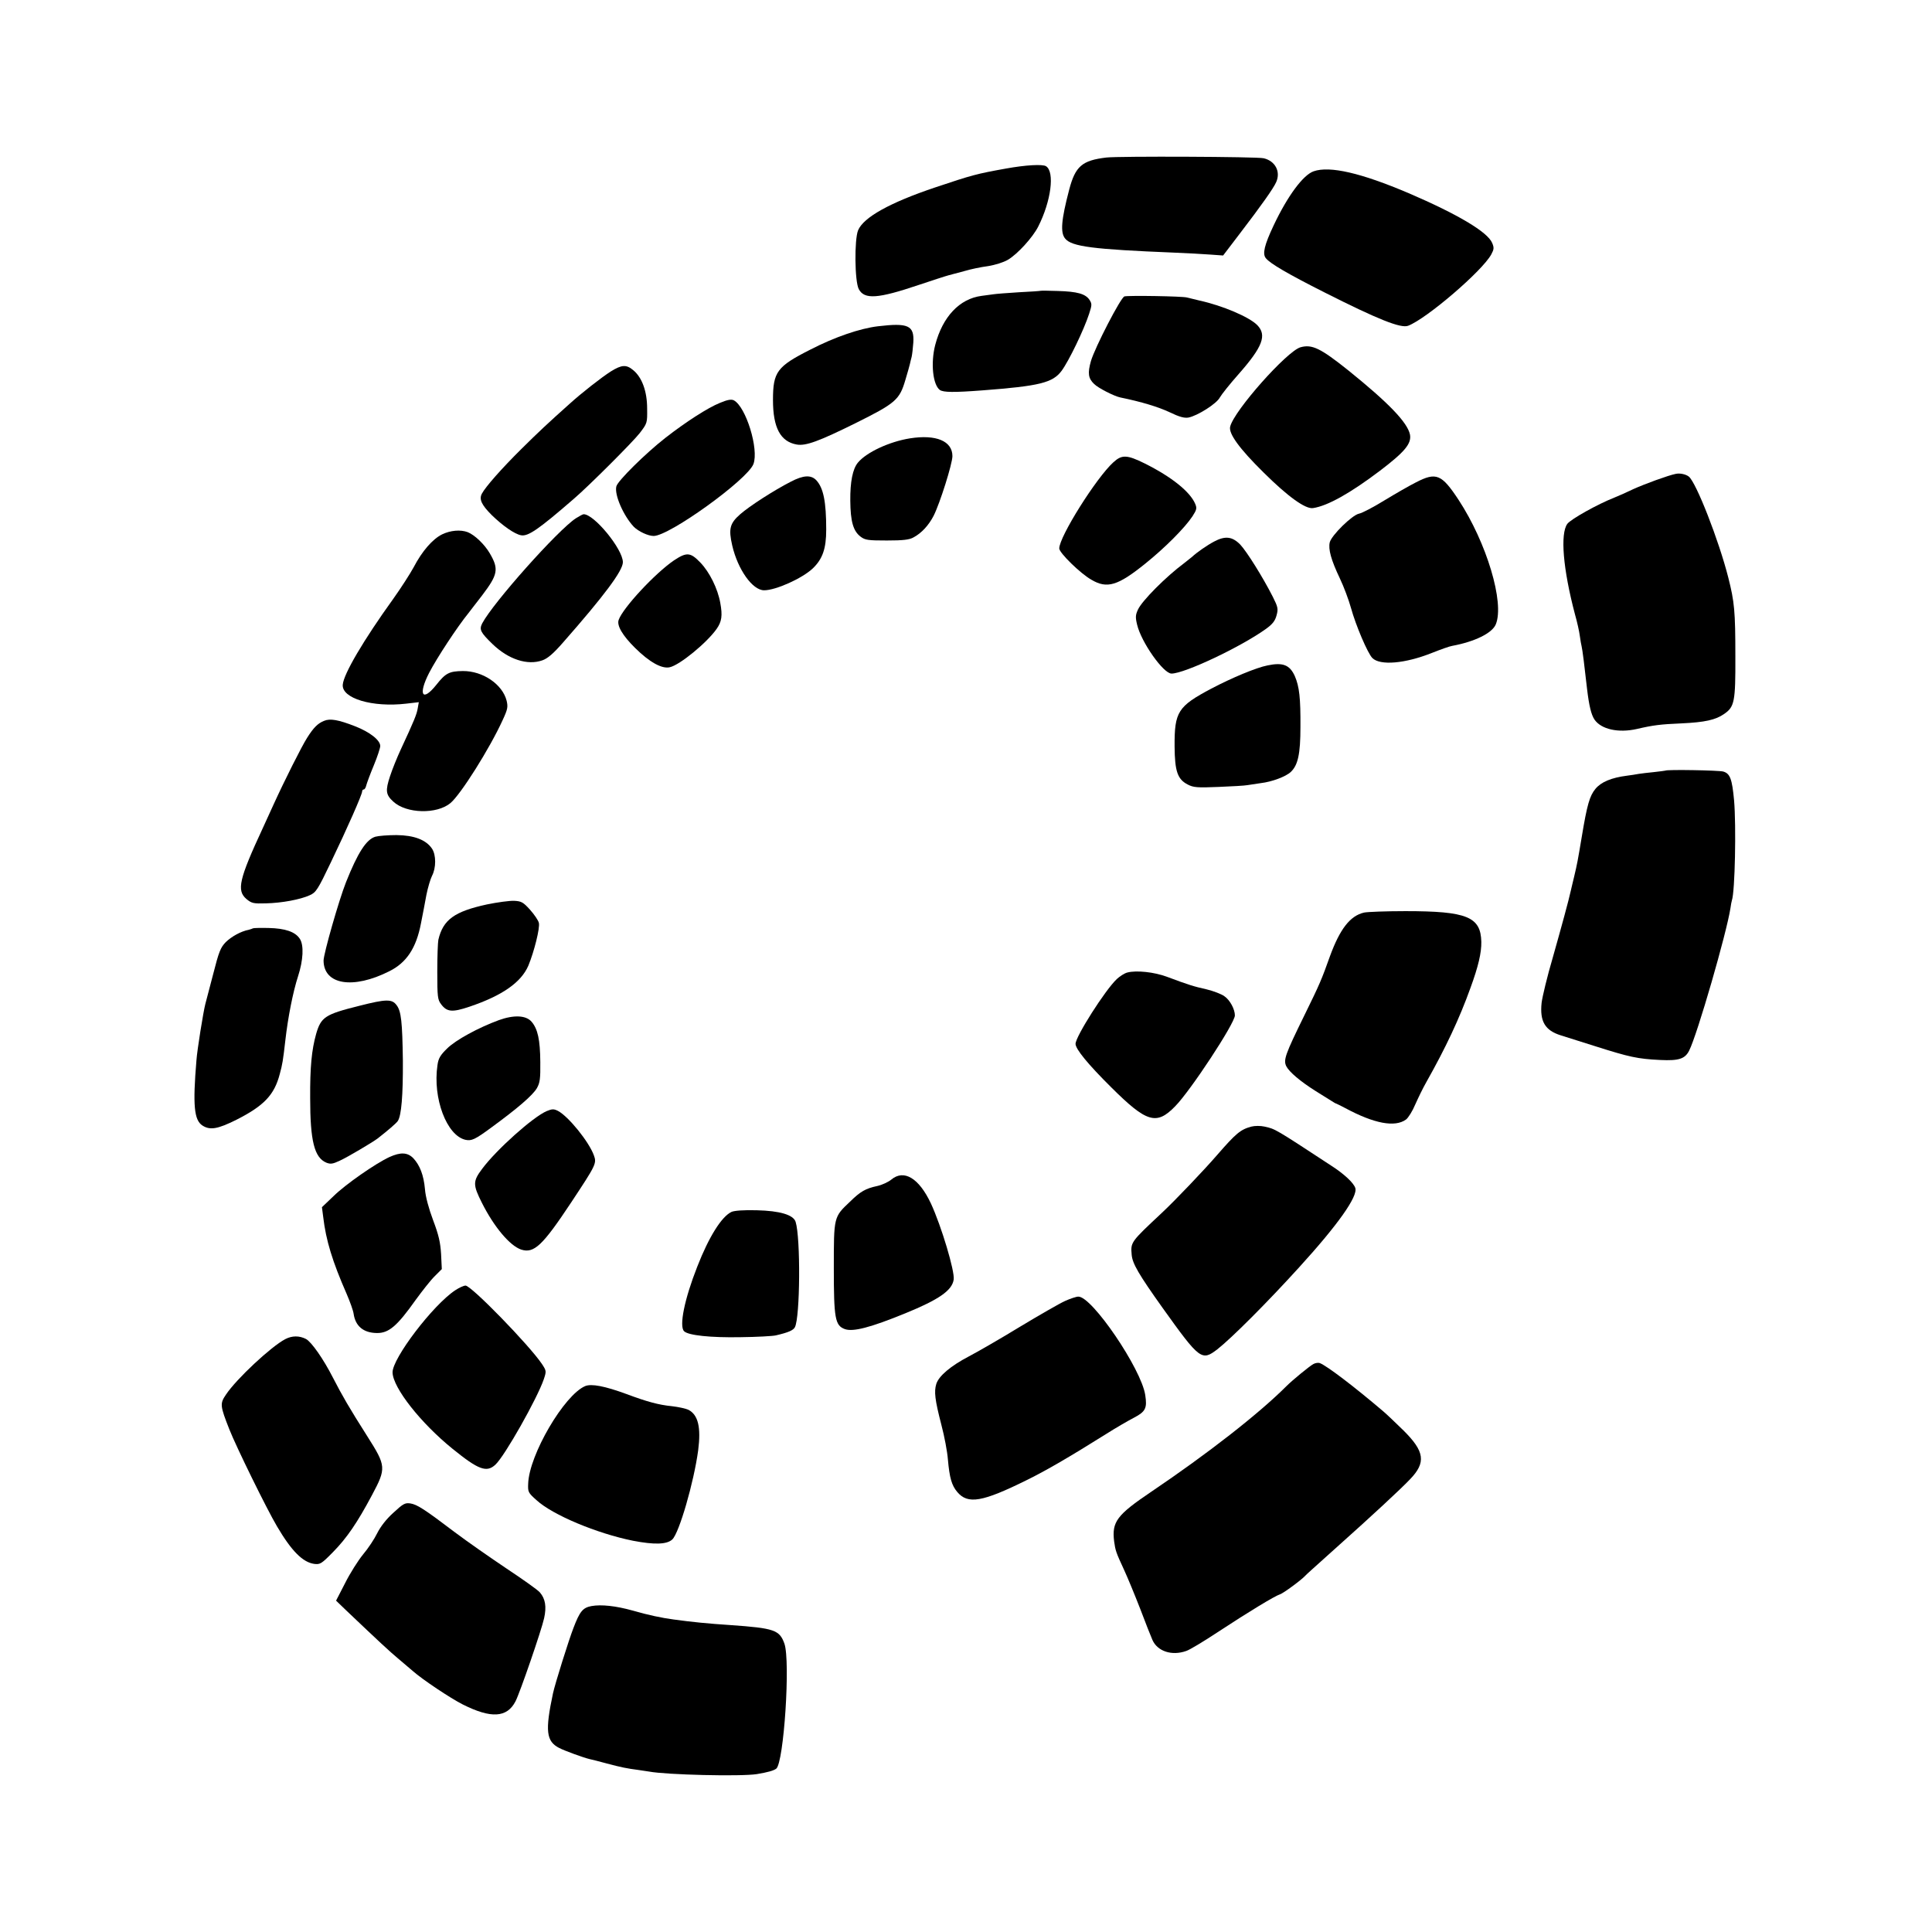
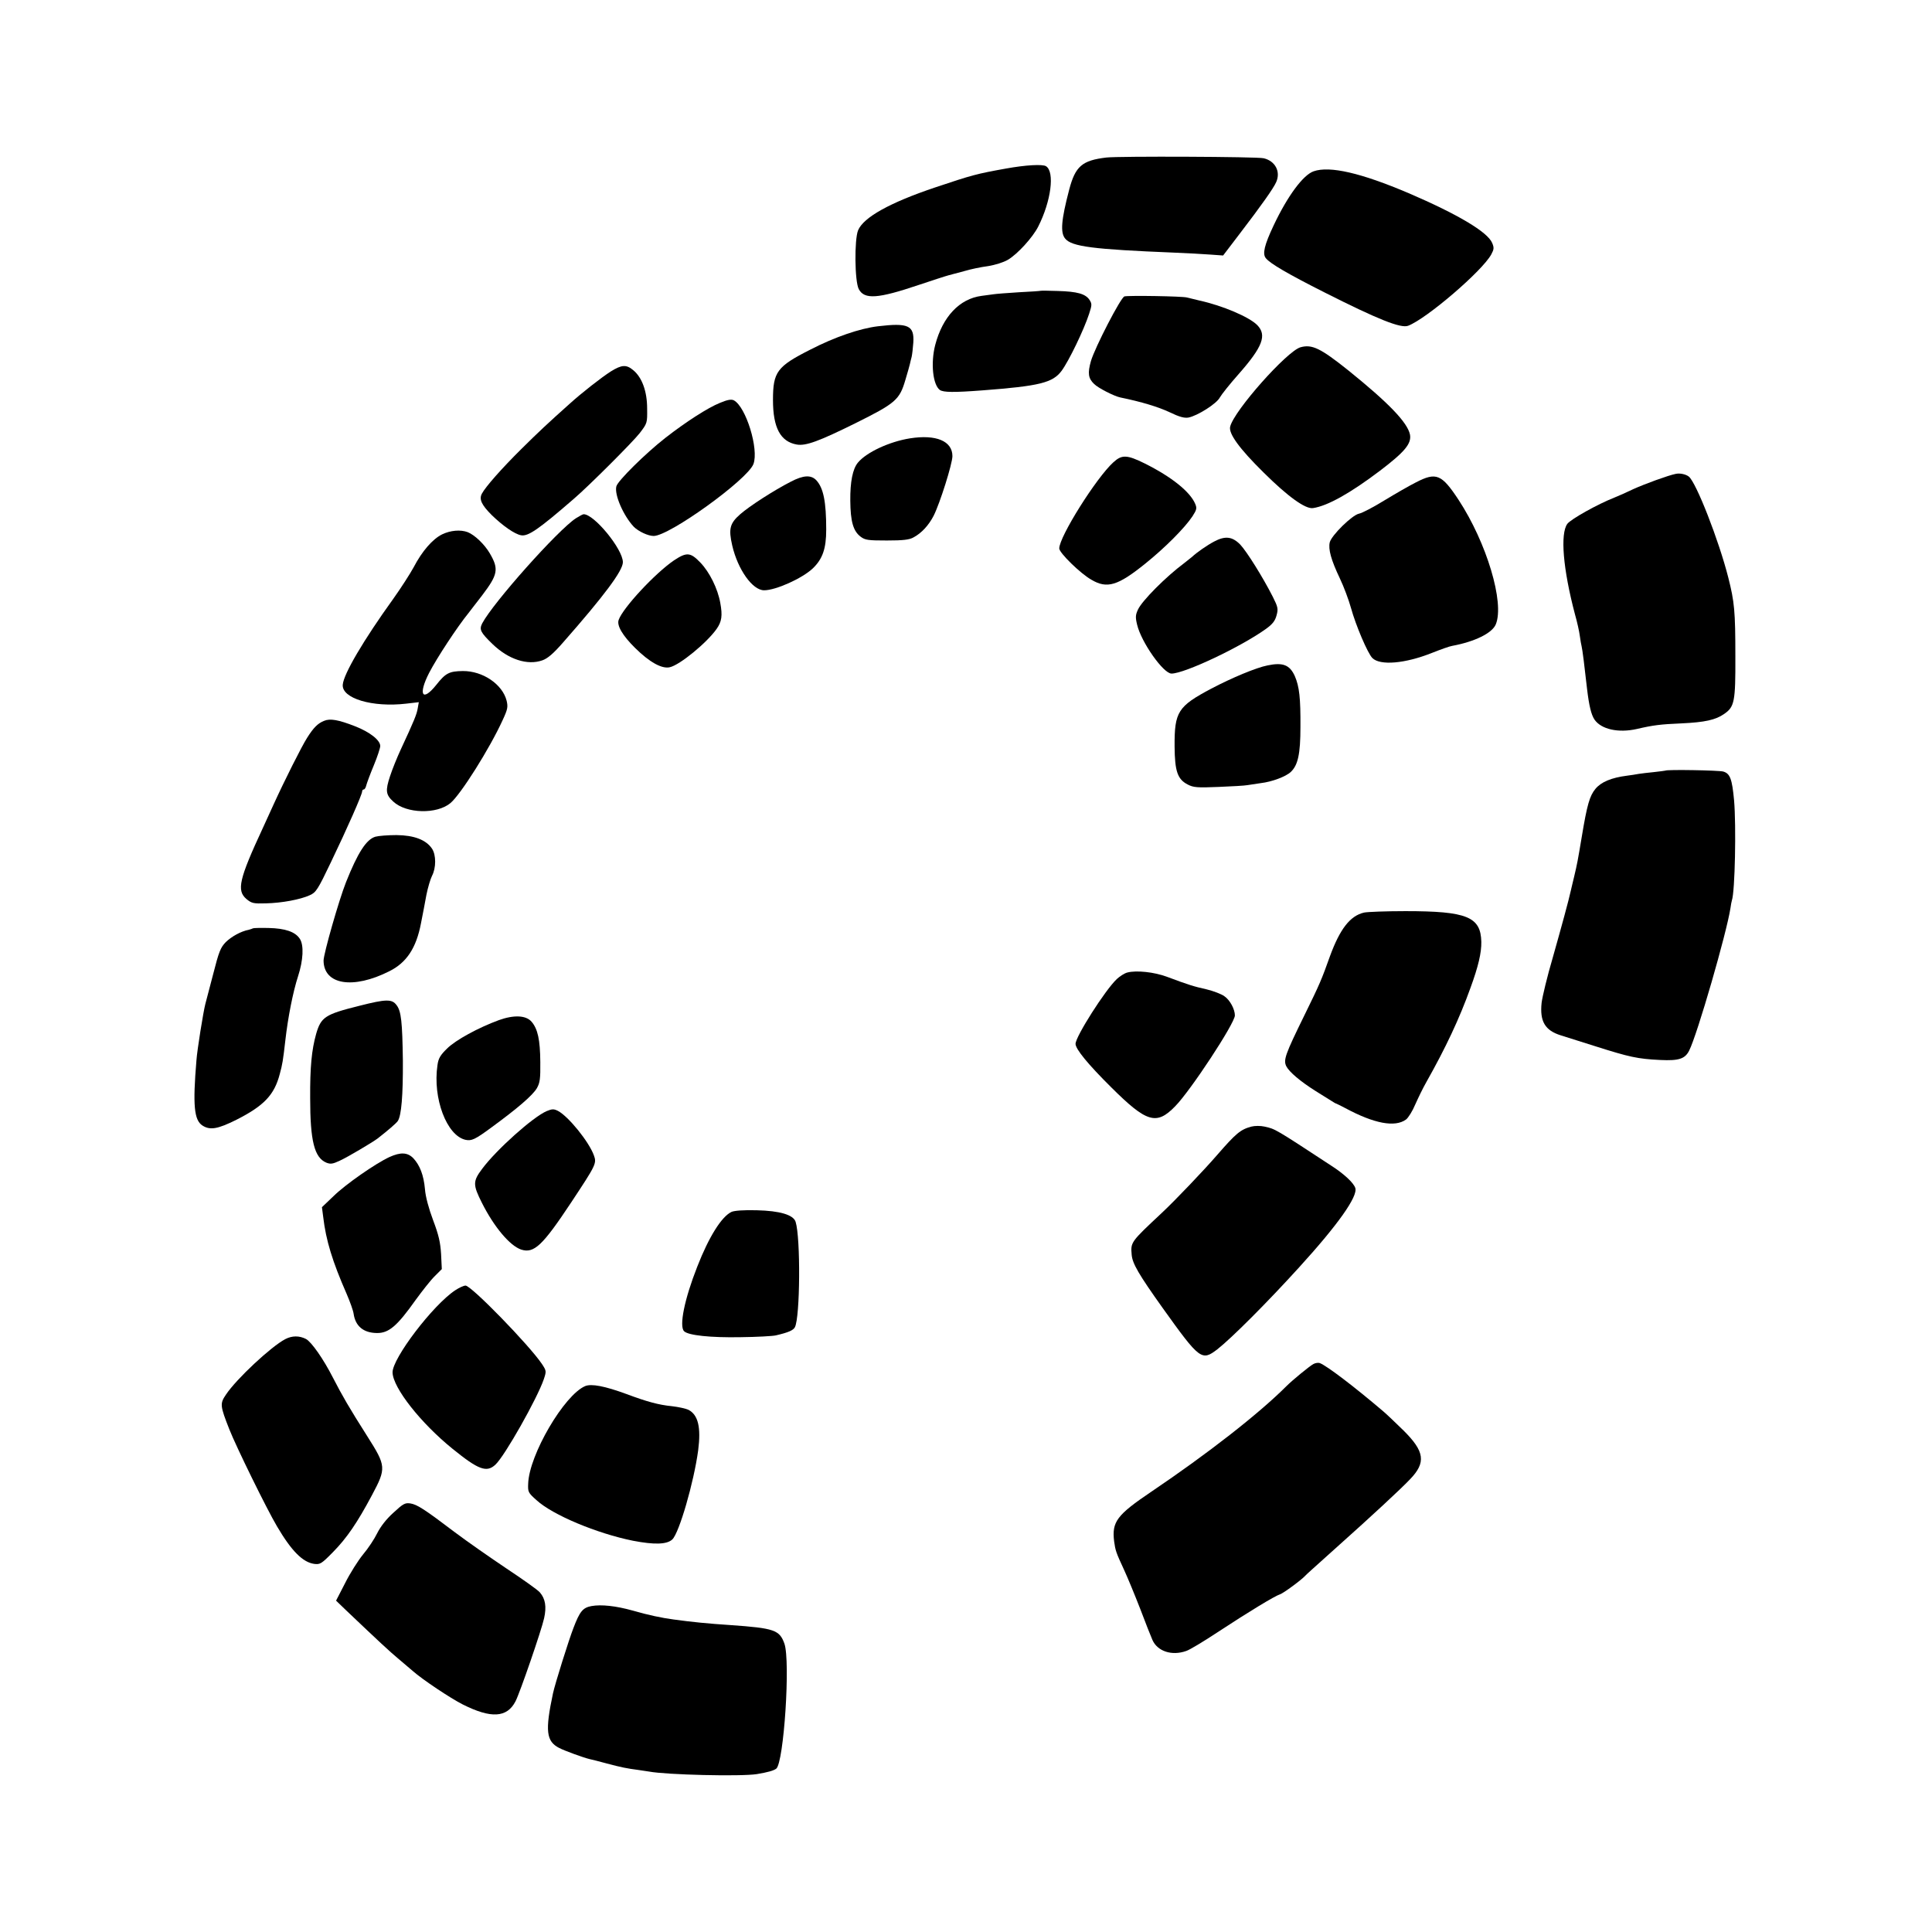
<svg xmlns="http://www.w3.org/2000/svg" version="1.0" width="1067pt" height="1067pt" viewBox="0 0 1067 1067" preserveAspectRatio="xMidYMid meet">
  <g transform="translate(0,1067) scale(0.1,-0.1)" fill="#000000" stroke="none">
    <path d="M6110 9800 c-134 -16 -171 -48 -205 -177 -44 -168 -50 -238 -22 -271 36 -44 155 -59 597 -77 74 -3 167 -8 205 -11 l70 -5 90 118 c124 162 188 253 203 287 26 58 -5 117 -69 132 -34 9 -803 12 -869 4z" />
    <path d="M5555 9739 c-162 -29 -187 -36 -390 -104 -250 -84 -396 -165 -426 -237 -21 -51 -19 -283 4 -325 31 -58 105 -53 330 23 72 24 148 49 167 54 19 5 60 16 90 24 30 9 86 21 125 26 39 6 87 21 111 35 53 31 138 124 168 184 71 140 92 302 43 333 -19 12 -112 7 -222 -13z" />
    <path d="M7255 9724 c-58 -20 -144 -136 -221 -299 -51 -108 -63 -157 -43 -181 24 -30 122 -87 324 -189 293 -148 422 -200 462 -184 102 39 410 303 459 394 15 28 16 37 5 63 -25 61 -193 160 -461 275 -263 112 -436 152 -525 121z" />
    <path d="M5747 9064 c-1 -1 -55 -5 -119 -8 -65 -4 -128 -9 -140 -11 -13 -2 -43 -6 -67 -9 -122 -16 -215 -115 -256 -271 -26 -101 -13 -221 26 -249 20 -13 76 -14 234 -2 316 24 389 42 438 108 41 56 123 226 152 315 16 49 16 55 2 77 -22 33 -67 46 -175 49 -51 2 -93 2 -95 1z" />
    <path d="M6210 9033 c-20 -5 -163 -282 -185 -357 -19 -67 -15 -96 18 -127 22 -22 110 -67 144 -74 117 -24 209 -52 271 -81 56 -27 83 -34 106 -30 50 10 156 77 173 111 9 16 55 74 102 127 135 153 159 217 104 273 -45 45 -191 107 -318 135 -27 7 -59 14 -70 17 -23 7 -322 12 -345 6z" />
    <path d="M4848 8868 c-99 -12 -237 -59 -373 -129 -184 -93 -206 -123 -206 -278 0 -153 41 -230 131 -246 50 -9 123 18 327 119 219 109 241 128 273 237 12 40 23 79 25 88 2 9 6 27 10 41 3 14 7 49 9 78 6 95 -28 110 -196 90z" />
    <path d="M7182 8752 c-75 -22 -366 -349 -388 -438 -10 -38 51 -122 185 -254 133 -132 231 -203 273 -196 80 12 205 82 369 206 138 105 175 150 166 200 -14 67 -117 174 -340 354 -154 123 -201 146 -265 128z" />
    <path d="M3374 8619 c-52 -33 -163 -120 -228 -179 -122 -109 -171 -155 -267 -250 -110 -109 -198 -209 -218 -247 -16 -31 -1 -62 55 -118 61 -59 125 -104 161 -111 39 -8 97 32 292 201 84 72 325 313 364 363 42 55 42 56 41 136 0 94 -28 171 -76 211 -39 33 -64 31 -124 -6z" />
    <path d="M3976 8445 c-67 -27 -188 -105 -301 -193 -110 -86 -264 -238 -271 -268 -12 -46 39 -162 96 -223 26 -26 79 -51 110 -51 87 0 518 311 551 397 31 82 -41 316 -108 352 -14 7 -34 4 -77 -14z" />
    <path d="M5025 8249 c-113 -18 -240 -77 -287 -134 -29 -35 -43 -106 -42 -210 1 -115 16 -168 57 -199 25 -19 42 -21 145 -21 90 0 124 4 147 17 45 24 84 67 111 119 35 69 104 288 104 330 0 83 -90 121 -235 98z" />
    <path d="M6149 8117 c-94 -85 -299 -411 -299 -476 0 -24 117 -139 178 -173 86 -51 146 -33 298 90 107 86 217 196 260 261 23 36 25 44 15 68 -28 67 -130 149 -278 223 -99 49 -127 50 -174 7z" />
    <path d="M9255 8053 c-41 -8 -172 -56 -234 -84 -35 -17 -82 -38 -105 -47 -94 -37 -240 -119 -260 -145 -40 -55 -24 -249 42 -499 12 -42 24 -96 27 -120 3 -24 8 -50 10 -58 4 -14 17 -117 30 -235 11 -93 23 -142 41 -169 37 -54 132 -75 234 -52 90 21 130 26 247 31 128 6 188 19 235 52 57 39 63 67 62 318 0 249 -5 301 -39 435 -52 205 -177 525 -218 558 -17 13 -49 20 -72 15z" />
    <path d="M4368 8010 c-94 -48 -230 -136 -280 -180 -58 -51 -65 -81 -44 -173 31 -133 112 -247 176 -247 65 0 211 66 269 121 54 52 74 109 74 214 0 153 -15 230 -55 273 -29 30 -71 28 -140 -8z" />
    <path d="M7820 8006 c-36 -18 -114 -63 -175 -100 -60 -37 -123 -70 -140 -73 -38 -8 -151 -119 -161 -158 -9 -38 7 -97 56 -200 22 -46 49 -119 61 -162 27 -98 92 -250 118 -277 43 -43 181 -31 329 28 48 19 98 37 112 39 124 23 221 70 241 119 49 119 -50 450 -206 688 -93 141 -123 154 -235 96z" />
    <path d="M3181 7808 c-99 -64 -458 -467 -518 -581 -17 -34 -10 -49 57 -114 88 -85 193 -119 275 -90 29 10 61 37 114 98 227 258 331 397 331 444 0 72 -159 266 -217 265 -4 0 -23 -10 -42 -22z" />
    <path d="M2442 7719 c-53 -26 -111 -93 -157 -181 -20 -37 -71 -116 -113 -175 -165 -229 -274 -415 -279 -474 -7 -76 164 -127 351 -105 l69 8 -6 -34 c-5 -32 -20 -69 -94 -228 -19 -41 -46 -107 -59 -147 -26 -79 -24 -102 18 -140 72 -67 241 -71 316 -8 57 48 217 302 288 458 28 60 30 73 22 107 -23 91 -132 165 -242 164 -75 -1 -95 -11 -147 -77 -77 -96 -101 -54 -39 67 43 83 156 255 218 331 4 6 38 49 74 96 88 116 94 146 43 233 -29 50 -84 102 -122 117 -40 15 -95 10 -141 -12z" />
    <path d="M6705 7679 c-38 -20 -97 -61 -121 -84 -6 -5 -26 -21 -44 -35 -102 -76 -232 -207 -255 -256 -14 -30 -15 -43 -5 -84 23 -97 145 -270 190 -270 72 0 383 147 522 247 36 26 50 44 58 74 10 36 8 46 -20 102 -56 110 -143 249 -180 289 -44 45 -83 50 -145 17z" />
    <path d="M3722 7575 c-103 -70 -281 -261 -305 -328 -12 -31 21 -87 91 -156 79 -78 147 -116 191 -106 55 12 205 135 259 212 28 40 33 73 20 143 -14 79 -59 170 -110 223 -55 57 -75 59 -146 12z" />
    <path d="M7000 6995 c-62 -12 -198 -69 -310 -128 -185 -98 -204 -128 -203 -319 1 -137 16 -182 73 -211 31 -16 52 -18 170 -13 74 3 146 7 160 10 14 2 47 7 73 11 61 7 139 36 166 62 39 37 53 98 53 248 1 160 -6 223 -31 281 -28 62 -66 77 -151 59z" />
    <path d="M1790 6689 c-35 -14 -58 -37 -94 -94 -30 -47 -125 -236 -186 -370 -15 -33 -41 -90 -58 -127 -132 -284 -146 -346 -91 -393 29 -24 39 -26 108 -24 87 2 190 21 242 45 34 15 44 30 117 183 89 185 172 373 172 390 0 6 4 11 9 11 5 0 11 10 14 23 3 12 21 61 41 109 20 48 36 97 36 108 0 32 -57 77 -139 109 -92 36 -138 44 -171 30z" />
    <path d="M9197 6414 c-1 -1 -29 -4 -62 -8 -33 -3 -71 -8 -85 -10 -14 -3 -43 -7 -65 -10 -86 -11 -143 -35 -174 -73 -32 -39 -46 -88 -75 -263 -23 -137 -25 -148 -42 -220 -9 -36 -17 -72 -19 -80 -11 -51 -52 -201 -99 -367 -31 -105 -58 -218 -62 -251 -11 -103 19 -153 106 -180 19 -6 105 -33 190 -60 189 -60 234 -70 359 -76 103 -5 137 6 160 52 45 89 207 650 228 787 2 17 6 36 8 43 17 49 24 410 12 551 -11 119 -22 149 -60 160 -26 7 -312 12 -320 5z" />
    <path d="M2073 6049 c-50 -15 -97 -88 -162 -251 -39 -98 -124 -396 -124 -433 1 -134 163 -160 363 -59 95 47 149 128 175 265 9 46 23 117 30 157 8 40 22 87 31 105 23 44 23 115 0 150 -33 49 -99 74 -196 75 -47 0 -99 -4 -117 -9z" />
-     <path d="M2689 5675 c-179 -39 -242 -84 -268 -195 -3 -14 -6 -93 -6 -177 0 -138 2 -154 21 -179 32 -43 61 -46 156 -14 181 61 286 134 326 227 32 77 65 209 58 236 -3 14 -25 46 -49 73 -38 42 -48 47 -88 49 -24 1 -92 -8 -150 -20z" />
    <path d="M7533 5630 c-77 -18 -133 -91 -188 -241 -46 -129 -56 -153 -140 -324 -108 -220 -118 -249 -101 -284 17 -32 77 -83 161 -136 33 -20 71 -45 85 -53 14 -9 27 -17 30 -17 3 -1 25 -12 50 -25 160 -86 274 -107 335 -63 13 10 36 47 51 83 16 36 43 92 62 125 106 188 182 349 243 519 44 120 61 195 60 254 -3 139 -79 170 -419 170 -109 0 -212 -4 -229 -8z" />
    <path d="M1397 5543 c-3 -2 -13 -5 -23 -8 -43 -8 -95 -37 -127 -68 -29 -30 -38 -52 -70 -178 -21 -79 -40 -153 -43 -164 -11 -42 -45 -253 -49 -310 -21 -250 -13 -331 33 -361 42 -27 84 -20 188 32 152 77 209 137 239 252 15 55 18 74 31 187 14 124 42 267 70 353 29 89 33 172 10 207 -25 39 -81 58 -173 60 -46 1 -84 0 -86 -2z" />
    <path d="M6226 5299 c-16 -4 -42 -21 -58 -36 -64 -60 -228 -318 -228 -358 0 -29 69 -113 197 -240 196 -195 250 -211 353 -105 85 86 330 459 330 502 0 34 -27 85 -58 106 -16 12 -61 29 -98 38 -71 16 -98 24 -218 69 -72 27 -170 37 -220 24z" />
    <path d="M1984 5115 c-189 -47 -211 -62 -238 -155 -25 -89 -34 -184 -33 -355 0 -236 23 -328 89 -356 23 -9 35 -8 75 11 42 19 180 101 208 122 59 46 102 83 112 97 20 30 29 142 28 333 -3 213 -9 274 -35 307 -25 34 -57 34 -206 -4z" />
    <path d="M2755 5036 c-114 -42 -239 -110 -286 -157 -37 -36 -48 -54 -53 -92 -27 -182 51 -389 155 -412 33 -7 52 1 144 69 146 107 226 176 250 216 17 30 20 52 19 145 -1 123 -14 182 -48 222 -31 36 -97 39 -181 9z" />
    <path d="M3020 4534 c-76 -32 -279 -214 -357 -319 -52 -69 -52 -88 -1 -189 67 -133 154 -236 216 -257 71 -23 118 21 277 261 137 207 141 215 125 259 -27 75 -141 216 -199 246 -22 11 -32 11 -61 -1z" />
    <path d="M6911 4448 c-60 -16 -85 -37 -191 -159 -72 -83 -229 -248 -304 -318 -172 -161 -172 -161 -166 -231 4 -48 38 -107 172 -295 204 -285 215 -293 301 -227 78 61 275 258 452 453 215 236 325 392 310 438 -9 28 -62 78 -134 124 -311 204 -308 202 -367 215 -22 5 -54 5 -73 0z" />
    <path d="M2151 4280 c-76 -35 -243 -151 -309 -216 l-64 -61 7 -54 c15 -129 51 -246 129 -424 19 -44 37 -94 39 -111 10 -68 54 -105 128 -106 66 -1 112 38 214 182 38 52 85 112 107 133 l38 38 -4 83 c-4 65 -13 105 -44 187 -24 64 -42 130 -45 171 -7 78 -28 132 -64 171 -32 33 -70 35 -132 7z" />
-     <path d="M4922 4155 c-16 -13 -50 -29 -77 -35 -65 -14 -93 -30 -151 -87 -90 -85 -89 -82 -89 -368 0 -276 7 -315 60 -335 45 -17 142 8 335 87 186 76 258 126 267 186 7 45 -68 296 -126 421 -66 140 -149 190 -219 131z" />
    <path d="M4040 3977 c-55 -26 -125 -138 -189 -302 -71 -180 -101 -329 -73 -357 23 -23 146 -36 311 -33 91 1 180 6 196 10 69 16 96 28 105 45 29 54 32 494 4 582 -12 39 -88 61 -214 64 -73 2 -124 -2 -140 -9z" />
    <path d="M2514 3544 c-123 -81 -348 -377 -346 -454 2 -84 155 -279 332 -422 143 -116 188 -132 236 -87 52 48 231 366 267 471 15 45 15 47 -10 85 -70 104 -390 433 -422 433 -10 0 -36 -12 -57 -26z" />
-     <path d="M5882 3485 c-29 -13 -142 -78 -250 -143 -108 -66 -235 -139 -281 -163 -101 -53 -166 -108 -180 -152 -13 -42 -8 -87 28 -226 17 -64 33 -150 36 -191 9 -102 21 -143 51 -179 59 -71 139 -57 389 67 105 52 226 122 435 253 52 33 121 73 152 89 65 34 74 53 63 125 -21 144 -295 547 -370 544 -11 0 -44 -11 -73 -24z" />
    <path d="M1575 3274 c-78 -41 -269 -219 -327 -306 -34 -50 -33 -61 19 -193 37 -94 206 -439 263 -535 80 -136 142 -198 205 -207 33 -4 40 0 103 64 78 79 136 165 216 315 80 150 79 161 -25 325 -101 159 -139 225 -190 324 -53 104 -119 198 -149 214 -37 19 -77 19 -115 -1z" />
    <path d="M7254 3137 c-21 -11 -117 -90 -149 -122 -154 -154 -435 -373 -746 -583 -191 -129 -219 -166 -206 -274 7 -51 10 -61 55 -158 19 -41 59 -138 89 -215 29 -77 60 -155 68 -173 28 -62 107 -88 186 -60 19 6 97 53 174 104 172 113 314 199 344 209 18 5 122 82 141 104 5 6 38 35 189 171 166 148 338 307 388 360 90 93 81 154 -36 270 -42 41 -92 89 -111 105 -162 138 -312 252 -351 267 -8 3 -24 1 -35 -5z" />
    <path d="M3232 3015 c-116 -49 -310 -380 -315 -539 -2 -46 0 -50 46 -91 89 -82 334 -184 532 -224 119 -23 188 -21 218 7 38 36 119 315 143 493 16 126 0 195 -54 223 -15 7 -56 16 -92 20 -72 7 -138 25 -250 67 -120 44 -193 58 -228 44z" />
    <path d="M2172 2315 c-39 -35 -71 -77 -89 -113 -15 -31 -50 -84 -78 -117 -27 -33 -72 -104 -99 -158 l-50 -97 55 -53 c181 -172 240 -227 288 -267 29 -25 65 -55 80 -68 54 -48 209 -151 276 -185 157 -79 245 -74 292 17 24 46 144 394 158 459 14 63 7 107 -23 142 -9 12 -92 71 -184 132 -91 61 -220 151 -285 200 -169 128 -209 154 -247 160 -29 4 -39 -1 -94 -52z" />
    <path d="M3266 1800 c-47 -9 -64 -29 -99 -121 -25 -64 -102 -309 -113 -361 -44 -207 -38 -265 35 -302 29 -15 133 -53 167 -61 11 -2 53 -13 94 -24 82 -22 114 -28 175 -36 22 -3 49 -7 60 -9 95 -18 506 -28 595 -14 60 10 92 19 107 30 42 33 79 594 45 691 -27 75 -56 85 -297 102 -123 8 -214 17 -315 31 -62 8 -143 25 -225 49 -93 26 -174 35 -229 25z" />
  </g>
</svg>